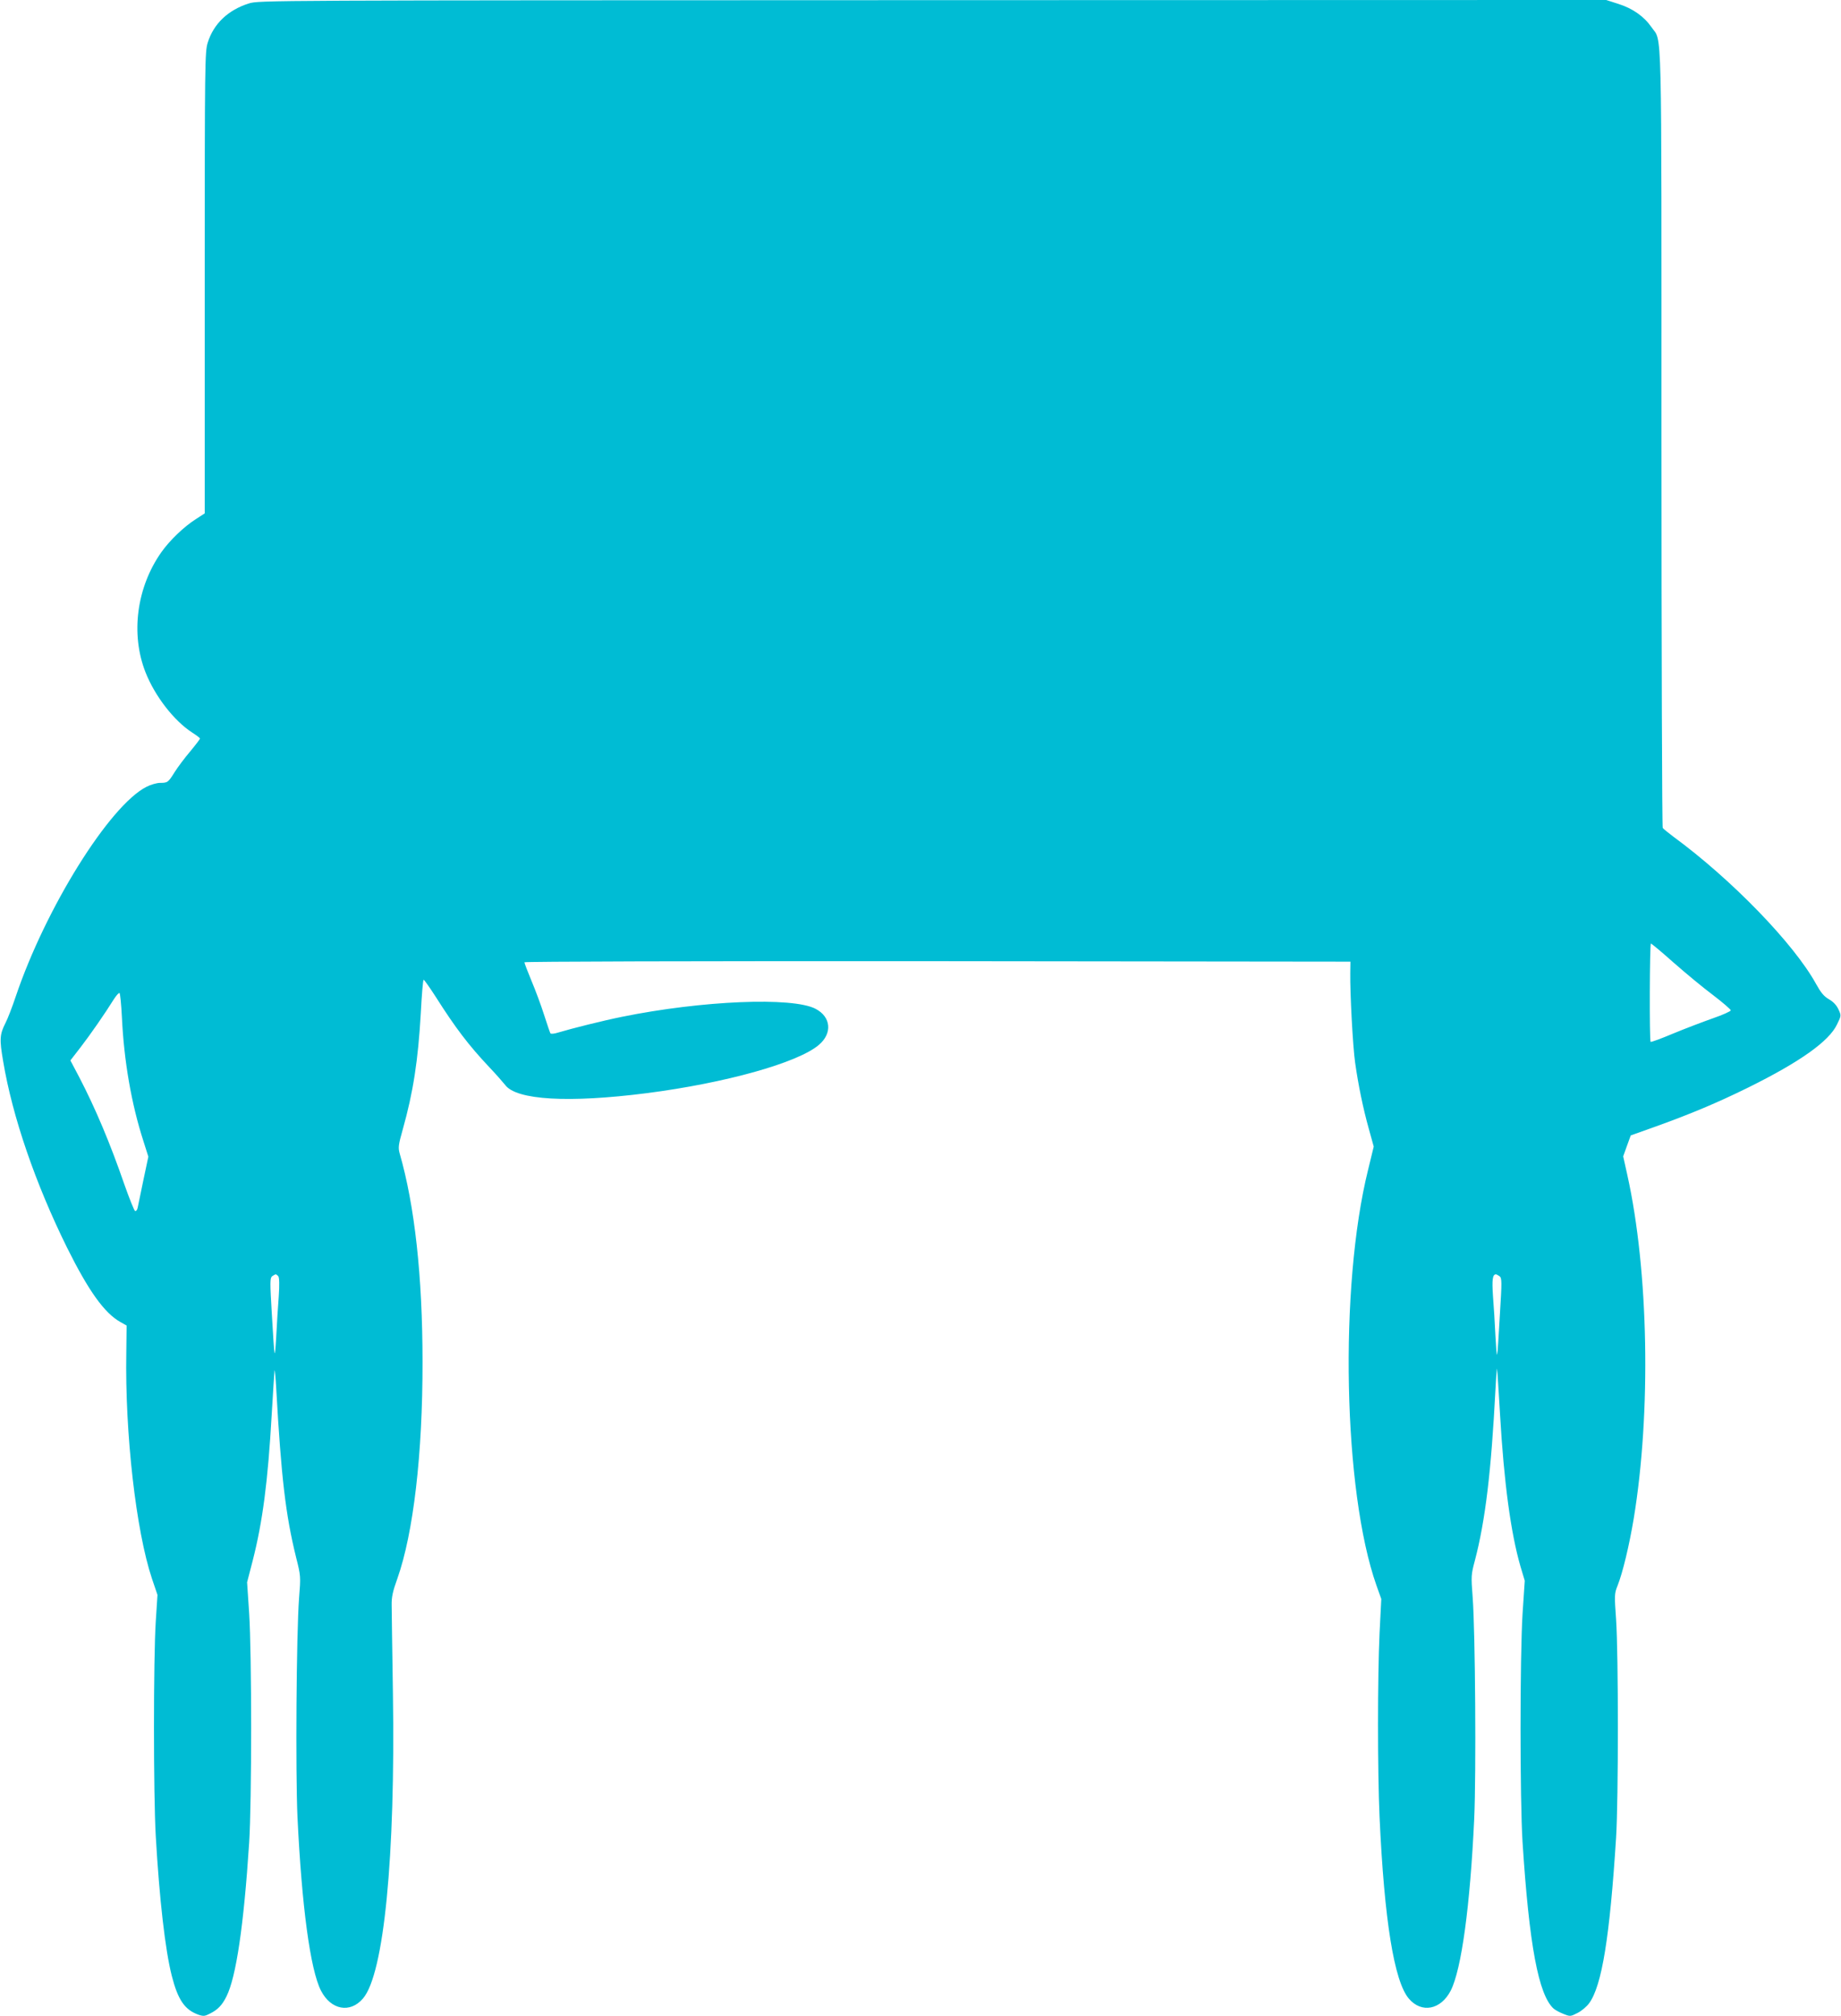
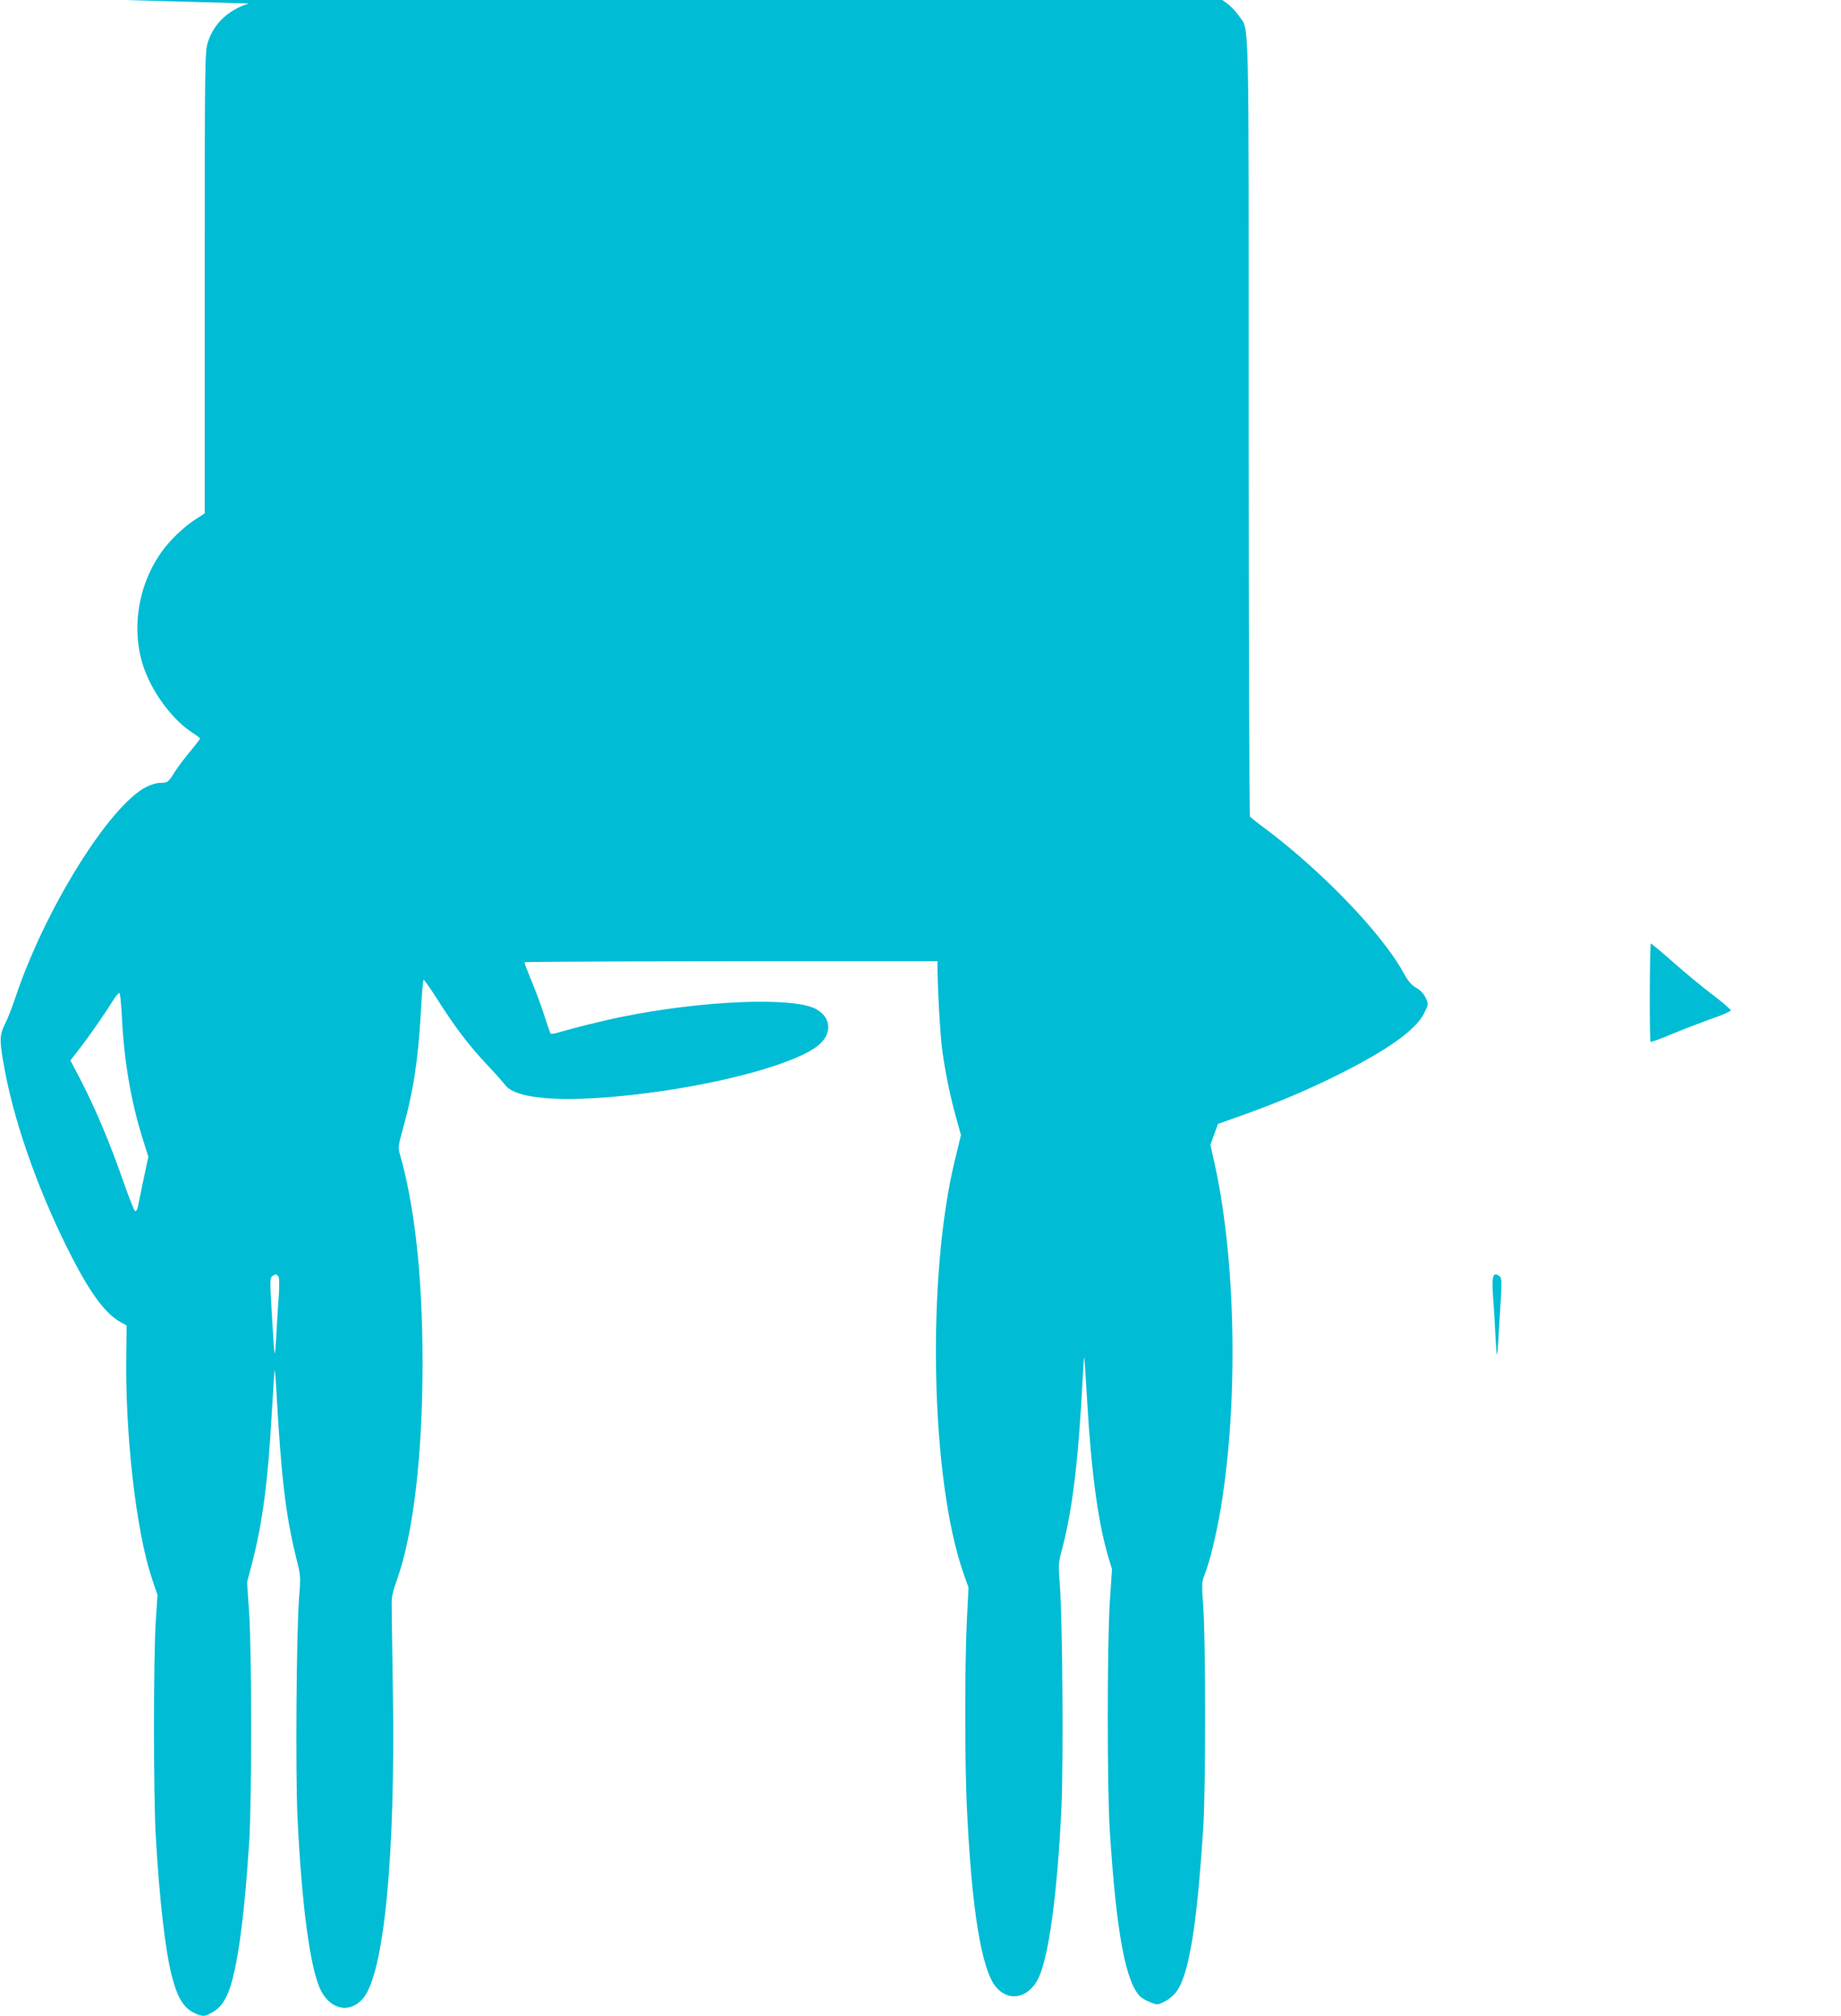
<svg xmlns="http://www.w3.org/2000/svg" version="1.0" width="1169pt" height="1280pt" viewBox="0 0 1169 1280" preserveAspectRatio="xMidYMid meet">
  <g transform="translate(0,1280) scale(0.1,-0.1)" fill="#00bcd4" stroke="none">
-     <path d="M1580 12778 c-131 -41 -224 -129 -261 -249 -18 -58 -19 -120 -19 -1525 l0 -1463 -57 -37 c-74 -47 -165 -134 -218 -209 -157 -222 -197 -519 -101 -763 60 -152 181 -308 297 -383 27 -17 49 -34 49 -38 0 -3 -28 -40 -62 -81 -35 -41 -79 -100 -98 -130 -42 -67 -45 -70 -93 -70 -21 0 -60 -11 -87 -25 -235 -119 -641 -771 -830 -1331 -22 -66 -51 -141 -65 -168 -37 -73 -39 -103 -15 -243 59 -353 205 -777 406 -1184 137 -275 237 -415 339 -472 l39 -22 -2 -170 c-9 -517 62 -1135 163 -1437 l35 -103 -11 -170 c-15 -231 -15 -1101 0 -1360 23 -400 60 -725 102 -889 39 -152 82 -215 169 -246 32 -11 41 -10 75 8 48 24 76 53 103 108 61 121 110 450 144 974 17 259 17 1200 0 1460 l-13 195 35 135 c64 250 97 505 121 925 9 149 17 277 18 285 2 8 7 -43 11 -115 32 -569 60 -803 126 -1071 30 -119 30 -121 19 -260 -17 -224 -23 -1106 -10 -1390 27 -563 81 -968 149 -1101 63 -123 185 -146 267 -50 133 155 206 898 190 1937 -4 272 -8 524 -8 560 -1 51 7 88 36 168 102 288 161 791 160 1377 0 543 -50 993 -145 1322 -10 37 -9 53 20 155 66 235 97 438 114 736 6 116 14 212 18 212 4 0 38 -48 76 -107 127 -200 210 -309 342 -449 43 -45 87 -96 100 -112 71 -96 404 -115 897 -52 499 64 959 192 1094 306 88 74 78 179 -21 230 -147 76 -721 52 -1228 -51 -119 -24 -319 -74 -402 -99 -28 -9 -50 -11 -53 -6 -3 5 -21 58 -40 117 -19 60 -55 157 -80 216 -25 60 -45 113 -45 118 0 5 1054 8 2623 7 l2622 -3 -1 -70 c-2 -126 16 -468 31 -572 20 -141 50 -288 87 -420 l31 -112 -36 -148 c-184 -743 -158 -2039 53 -2637 l31 -87 -11 -217 c-13 -277 -13 -882 0 -1167 30 -657 93 -1044 186 -1153 81 -95 203 -71 266 51 68 134 123 536 149 1090 13 283 7 1190 -10 1409 -10 132 -10 141 14 230 67 256 104 566 131 1088 4 80 9 138 10 130 2 -8 10 -138 19 -289 25 -432 68 -752 130 -966 l27 -90 -14 -210 c-17 -275 -17 -1182 0 -1450 42 -652 101 -970 198 -1057 11 -9 38 -24 62 -33 42 -17 44 -17 89 6 26 13 59 41 74 62 81 111 131 422 171 1052 15 239 15 1164 0 1383 -11 155 -11 165 9 215 33 82 75 259 103 427 111 674 95 1571 -41 2182 l-26 117 24 67 24 66 160 57 c222 80 389 150 584 246 330 163 516 295 566 402 27 55 27 56 9 95 -12 26 -32 48 -60 64 -33 19 -52 43 -82 97 -140 255 -536 664 -907 936 -33 25 -63 49 -67 55 -4 6 -8 1118 -8 2472 0 2717 5 2511 -63 2611 -48 69 -119 119 -210 148 l-78 25 -4277 -1 c-4257 -1 -4277 -1 -4342 -21z m9046 -6088 c75 -66 187 -159 250 -206 63 -48 114 -92 114 -98 0 -6 -51 -29 -112 -50 -62 -22 -176 -65 -253 -97 -76 -32 -141 -56 -144 -53 -8 8 -6 624 2 624 4 0 69 -54 143 -120z m-9852 -346 c13 -278 60 -551 137 -789 l31 -98 -32 -151 c-17 -83 -33 -161 -36 -174 -3 -13 -10 -22 -16 -20 -6 2 -36 78 -68 168 -90 261 -184 484 -287 682 l-56 106 65 84 c61 79 154 213 212 306 15 23 30 40 35 38 4 -3 11 -71 15 -152z m993 -1646 c7 -8 8 -55 3 -128 -5 -63 -12 -178 -16 -255 -10 -160 -10 -158 -28 145 -12 202 -12 226 2 238 9 6 19 12 23 12 3 0 11 -6 16 -12z m7755 0 c15 -12 15 -34 2 -243 -18 -310 -18 -311 -28 -140 -4 83 -11 200 -16 260 -7 103 -2 135 19 135 4 0 14 -6 23 -12z" />
+     <path d="M1580 12778 c-131 -41 -224 -129 -261 -249 -18 -58 -19 -120 -19 -1525 l0 -1463 -57 -37 c-74 -47 -165 -134 -218 -209 -157 -222 -197 -519 -101 -763 60 -152 181 -308 297 -383 27 -17 49 -34 49 -38 0 -3 -28 -40 -62 -81 -35 -41 -79 -100 -98 -130 -42 -67 -45 -70 -93 -70 -21 0 -60 -11 -87 -25 -235 -119 -641 -771 -830 -1331 -22 -66 -51 -141 -65 -168 -37 -73 -39 -103 -15 -243 59 -353 205 -777 406 -1184 137 -275 237 -415 339 -472 l39 -22 -2 -170 c-9 -517 62 -1135 163 -1437 l35 -103 -11 -170 c-15 -231 -15 -1101 0 -1360 23 -400 60 -725 102 -889 39 -152 82 -215 169 -246 32 -11 41 -10 75 8 48 24 76 53 103 108 61 121 110 450 144 974 17 259 17 1200 0 1460 l-13 195 35 135 c64 250 97 505 121 925 9 149 17 277 18 285 2 8 7 -43 11 -115 32 -569 60 -803 126 -1071 30 -119 30 -121 19 -260 -17 -224 -23 -1106 -10 -1390 27 -563 81 -968 149 -1101 63 -123 185 -146 267 -50 133 155 206 898 190 1937 -4 272 -8 524 -8 560 -1 51 7 88 36 168 102 288 161 791 160 1377 0 543 -50 993 -145 1322 -10 37 -9 53 20 155 66 235 97 438 114 736 6 116 14 212 18 212 4 0 38 -48 76 -107 127 -200 210 -309 342 -449 43 -45 87 -96 100 -112 71 -96 404 -115 897 -52 499 64 959 192 1094 306 88 74 78 179 -21 230 -147 76 -721 52 -1228 -51 -119 -24 -319 -74 -402 -99 -28 -9 -50 -11 -53 -6 -3 5 -21 58 -40 117 -19 60 -55 157 -80 216 -25 60 -45 113 -45 118 0 5 1054 8 2623 7 c-2 -126 16 -468 31 -572 20 -141 50 -288 87 -420 l31 -112 -36 -148 c-184 -743 -158 -2039 53 -2637 l31 -87 -11 -217 c-13 -277 -13 -882 0 -1167 30 -657 93 -1044 186 -1153 81 -95 203 -71 266 51 68 134 123 536 149 1090 13 283 7 1190 -10 1409 -10 132 -10 141 14 230 67 256 104 566 131 1088 4 80 9 138 10 130 2 -8 10 -138 19 -289 25 -432 68 -752 130 -966 l27 -90 -14 -210 c-17 -275 -17 -1182 0 -1450 42 -652 101 -970 198 -1057 11 -9 38 -24 62 -33 42 -17 44 -17 89 6 26 13 59 41 74 62 81 111 131 422 171 1052 15 239 15 1164 0 1383 -11 155 -11 165 9 215 33 82 75 259 103 427 111 674 95 1571 -41 2182 l-26 117 24 67 24 66 160 57 c222 80 389 150 584 246 330 163 516 295 566 402 27 55 27 56 9 95 -12 26 -32 48 -60 64 -33 19 -52 43 -82 97 -140 255 -536 664 -907 936 -33 25 -63 49 -67 55 -4 6 -8 1118 -8 2472 0 2717 5 2511 -63 2611 -48 69 -119 119 -210 148 l-78 25 -4277 -1 c-4257 -1 -4277 -1 -4342 -21z m9046 -6088 c75 -66 187 -159 250 -206 63 -48 114 -92 114 -98 0 -6 -51 -29 -112 -50 -62 -22 -176 -65 -253 -97 -76 -32 -141 -56 -144 -53 -8 8 -6 624 2 624 4 0 69 -54 143 -120z m-9852 -346 c13 -278 60 -551 137 -789 l31 -98 -32 -151 c-17 -83 -33 -161 -36 -174 -3 -13 -10 -22 -16 -20 -6 2 -36 78 -68 168 -90 261 -184 484 -287 682 l-56 106 65 84 c61 79 154 213 212 306 15 23 30 40 35 38 4 -3 11 -71 15 -152z m993 -1646 c7 -8 8 -55 3 -128 -5 -63 -12 -178 -16 -255 -10 -160 -10 -158 -28 145 -12 202 -12 226 2 238 9 6 19 12 23 12 3 0 11 -6 16 -12z m7755 0 c15 -12 15 -34 2 -243 -18 -310 -18 -311 -28 -140 -4 83 -11 200 -16 260 -7 103 -2 135 19 135 4 0 14 -6 23 -12z" />
  </g>
</svg>